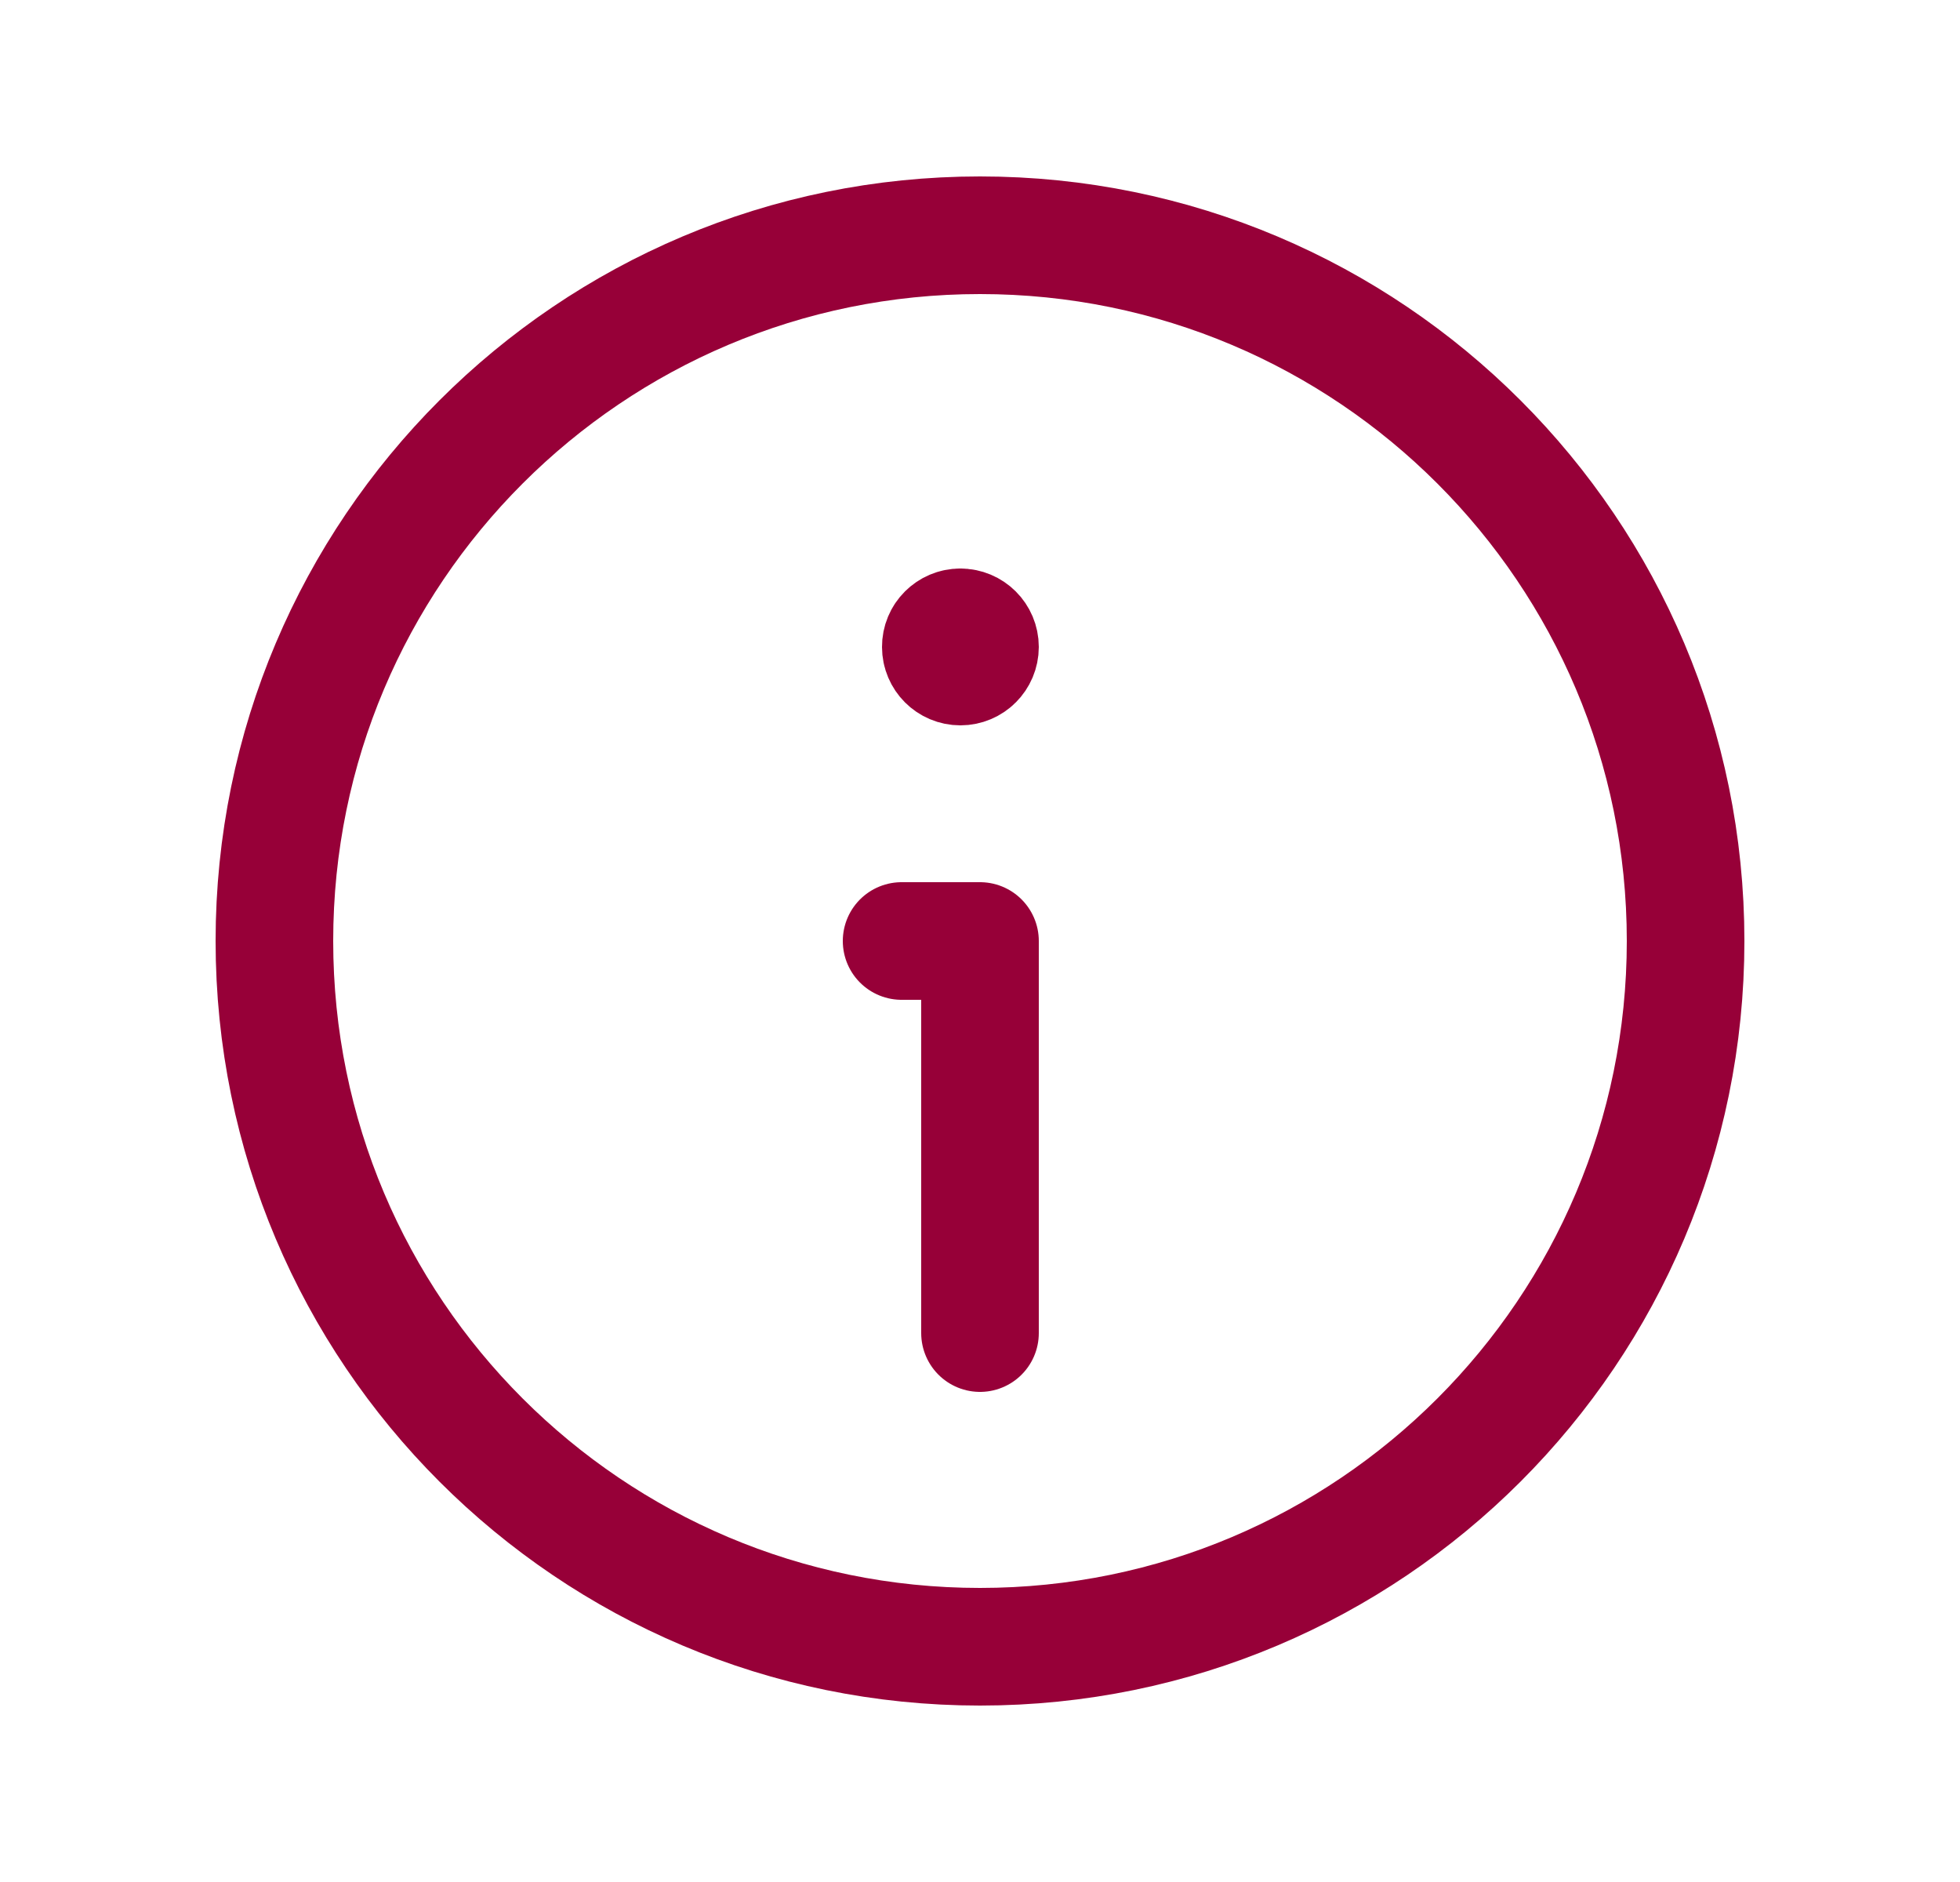
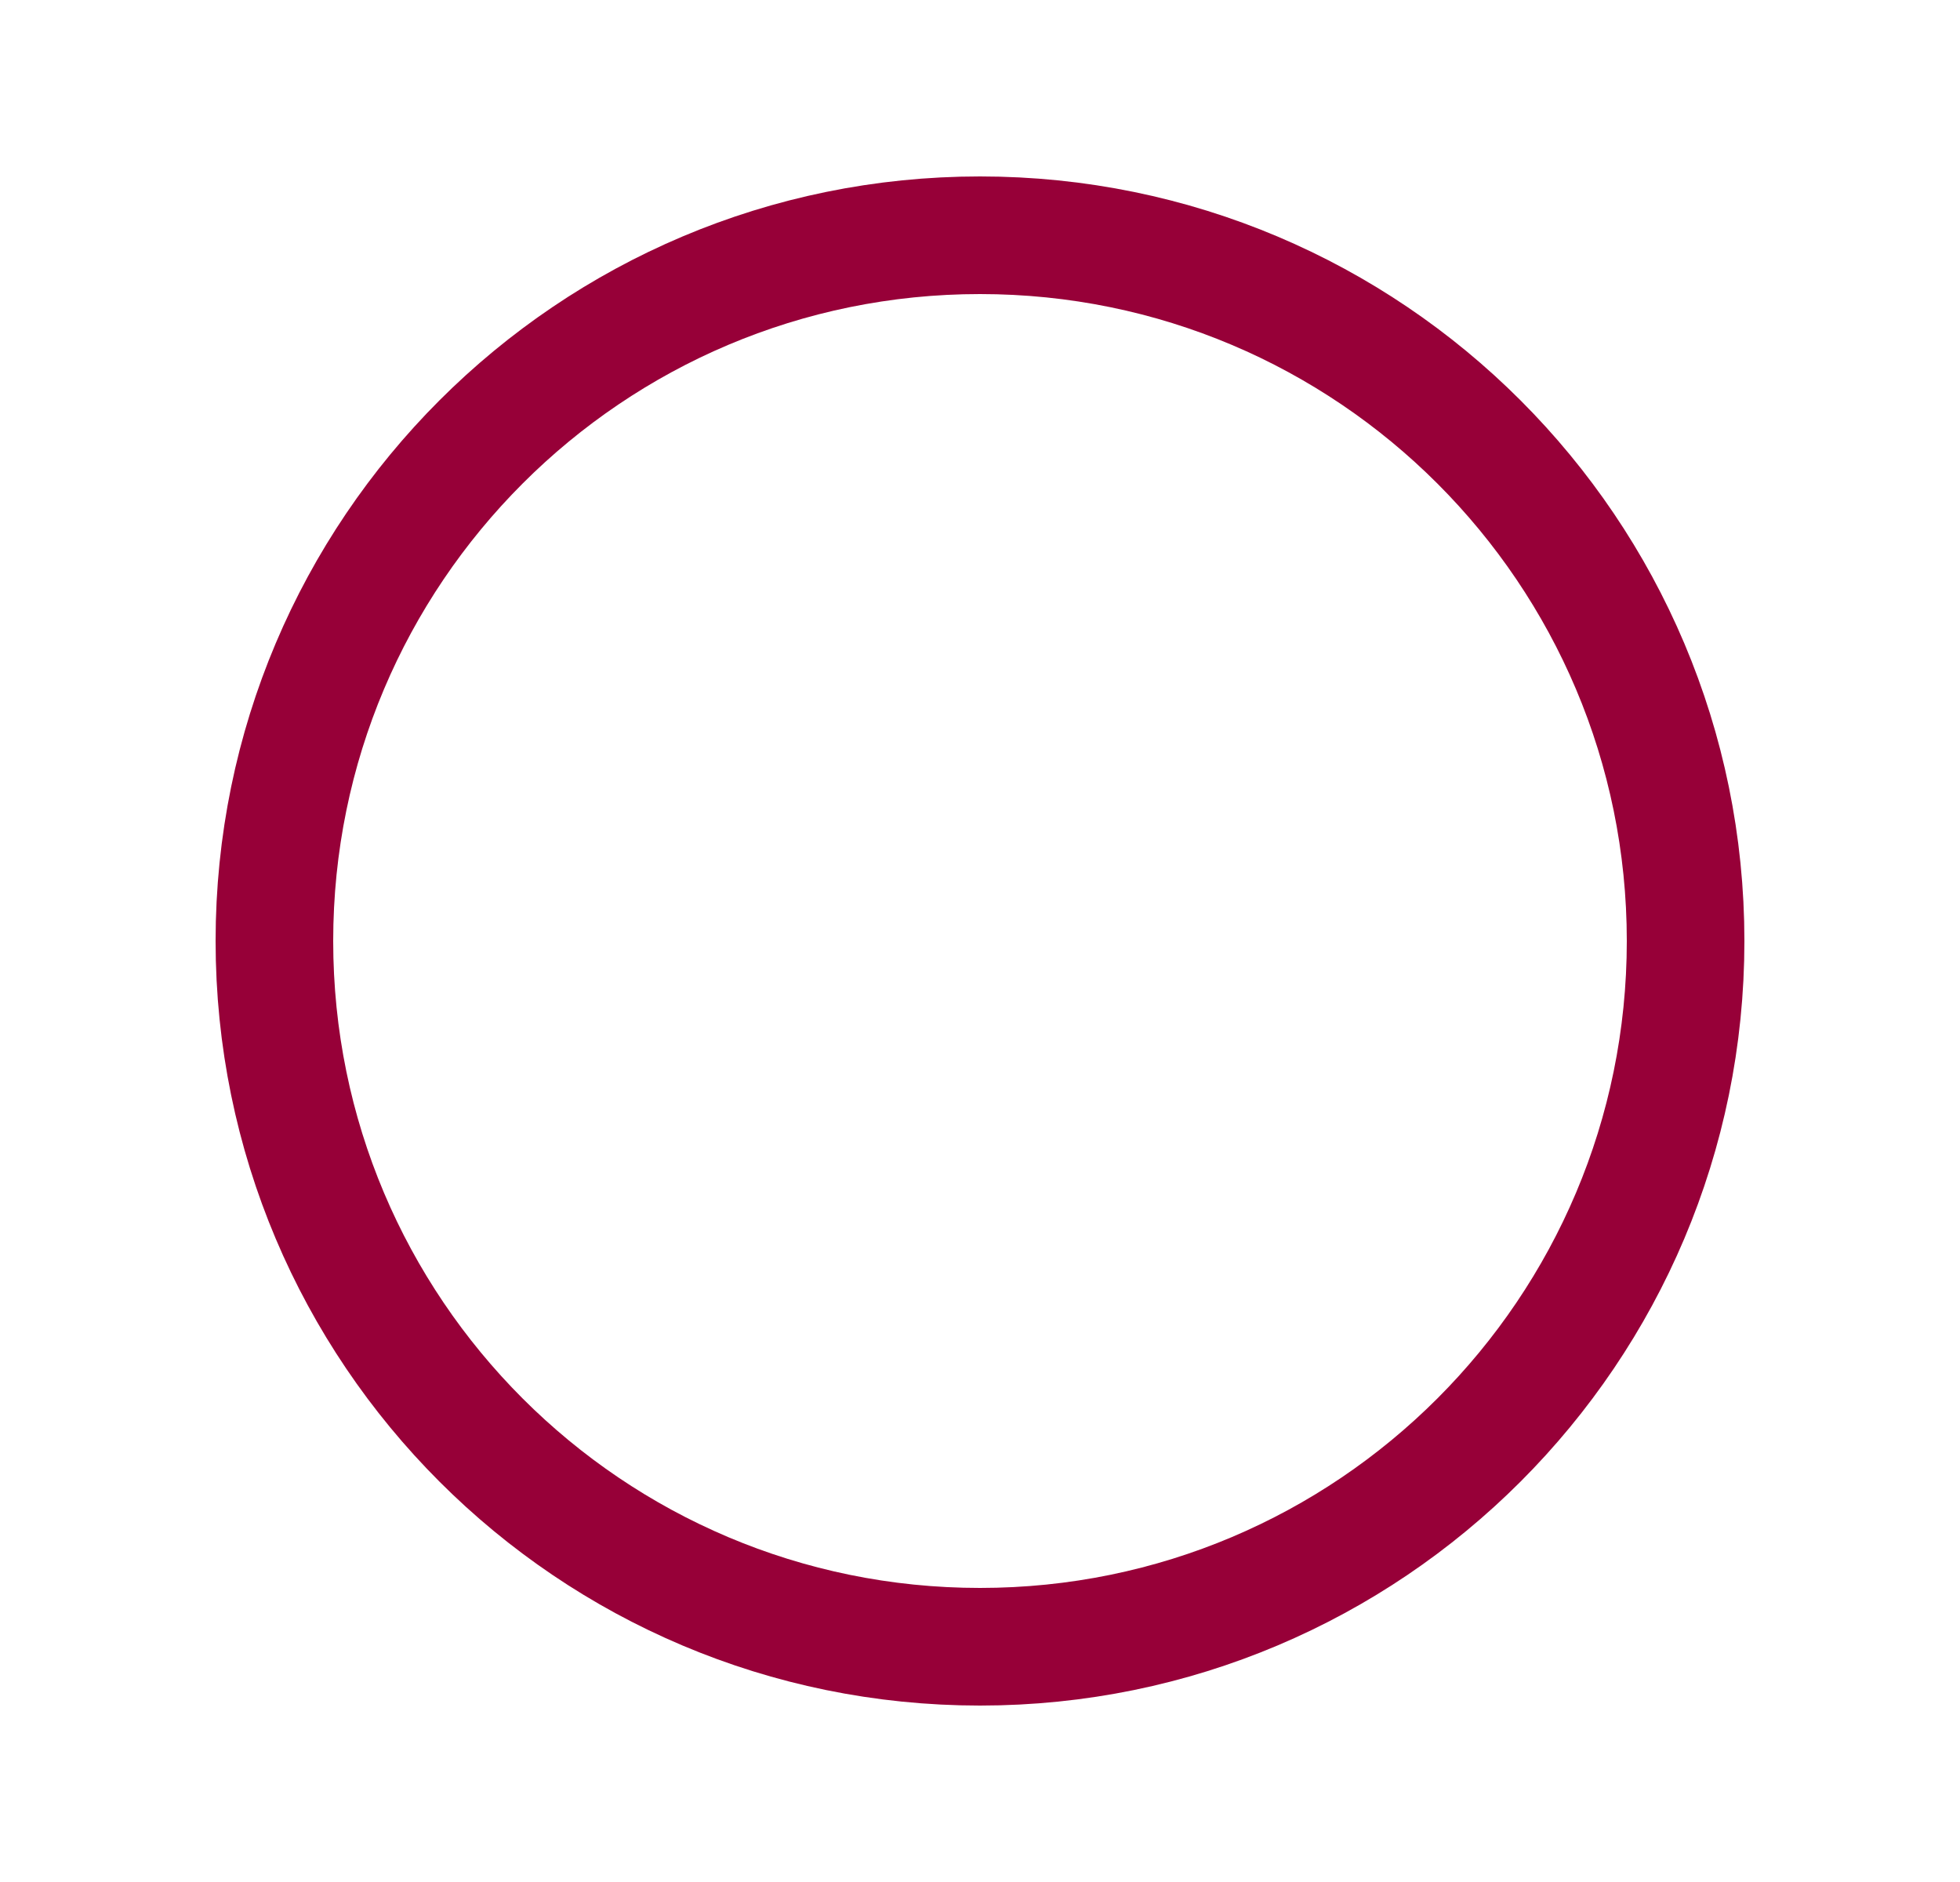
<svg xmlns="http://www.w3.org/2000/svg" width="25" height="24" viewBox="0 0 25 24" fill="none">
  <path fill-rule="evenodd" clip-rule="evenodd" d="M12.5 21V21C7.529 21 3.5 16.971 3.5 12V12C3.5 7.029 7.529 3 12.5 3V3C17.471 3 21.5 7.029 21.5 12V12C21.5 16.971 17.471 21 12.5 21Z" stroke="#970038" stroke-width="1.5" stroke-linecap="round" stroke-linejoin="round" />
-   <path d="M12.5 17V12H11.5" stroke="#970038" stroke-width="1.5" stroke-linecap="round" stroke-linejoin="round" />
-   <path d="M12.249 8C12.111 8 11.999 8.112 12 8.25C12 8.388 12.112 8.5 12.25 8.5C12.388 8.5 12.5 8.388 12.5 8.25C12.5 8.112 12.388 8 12.249 8" stroke="#970038" stroke-width="1.5" stroke-linecap="round" stroke-linejoin="round" />
</svg>